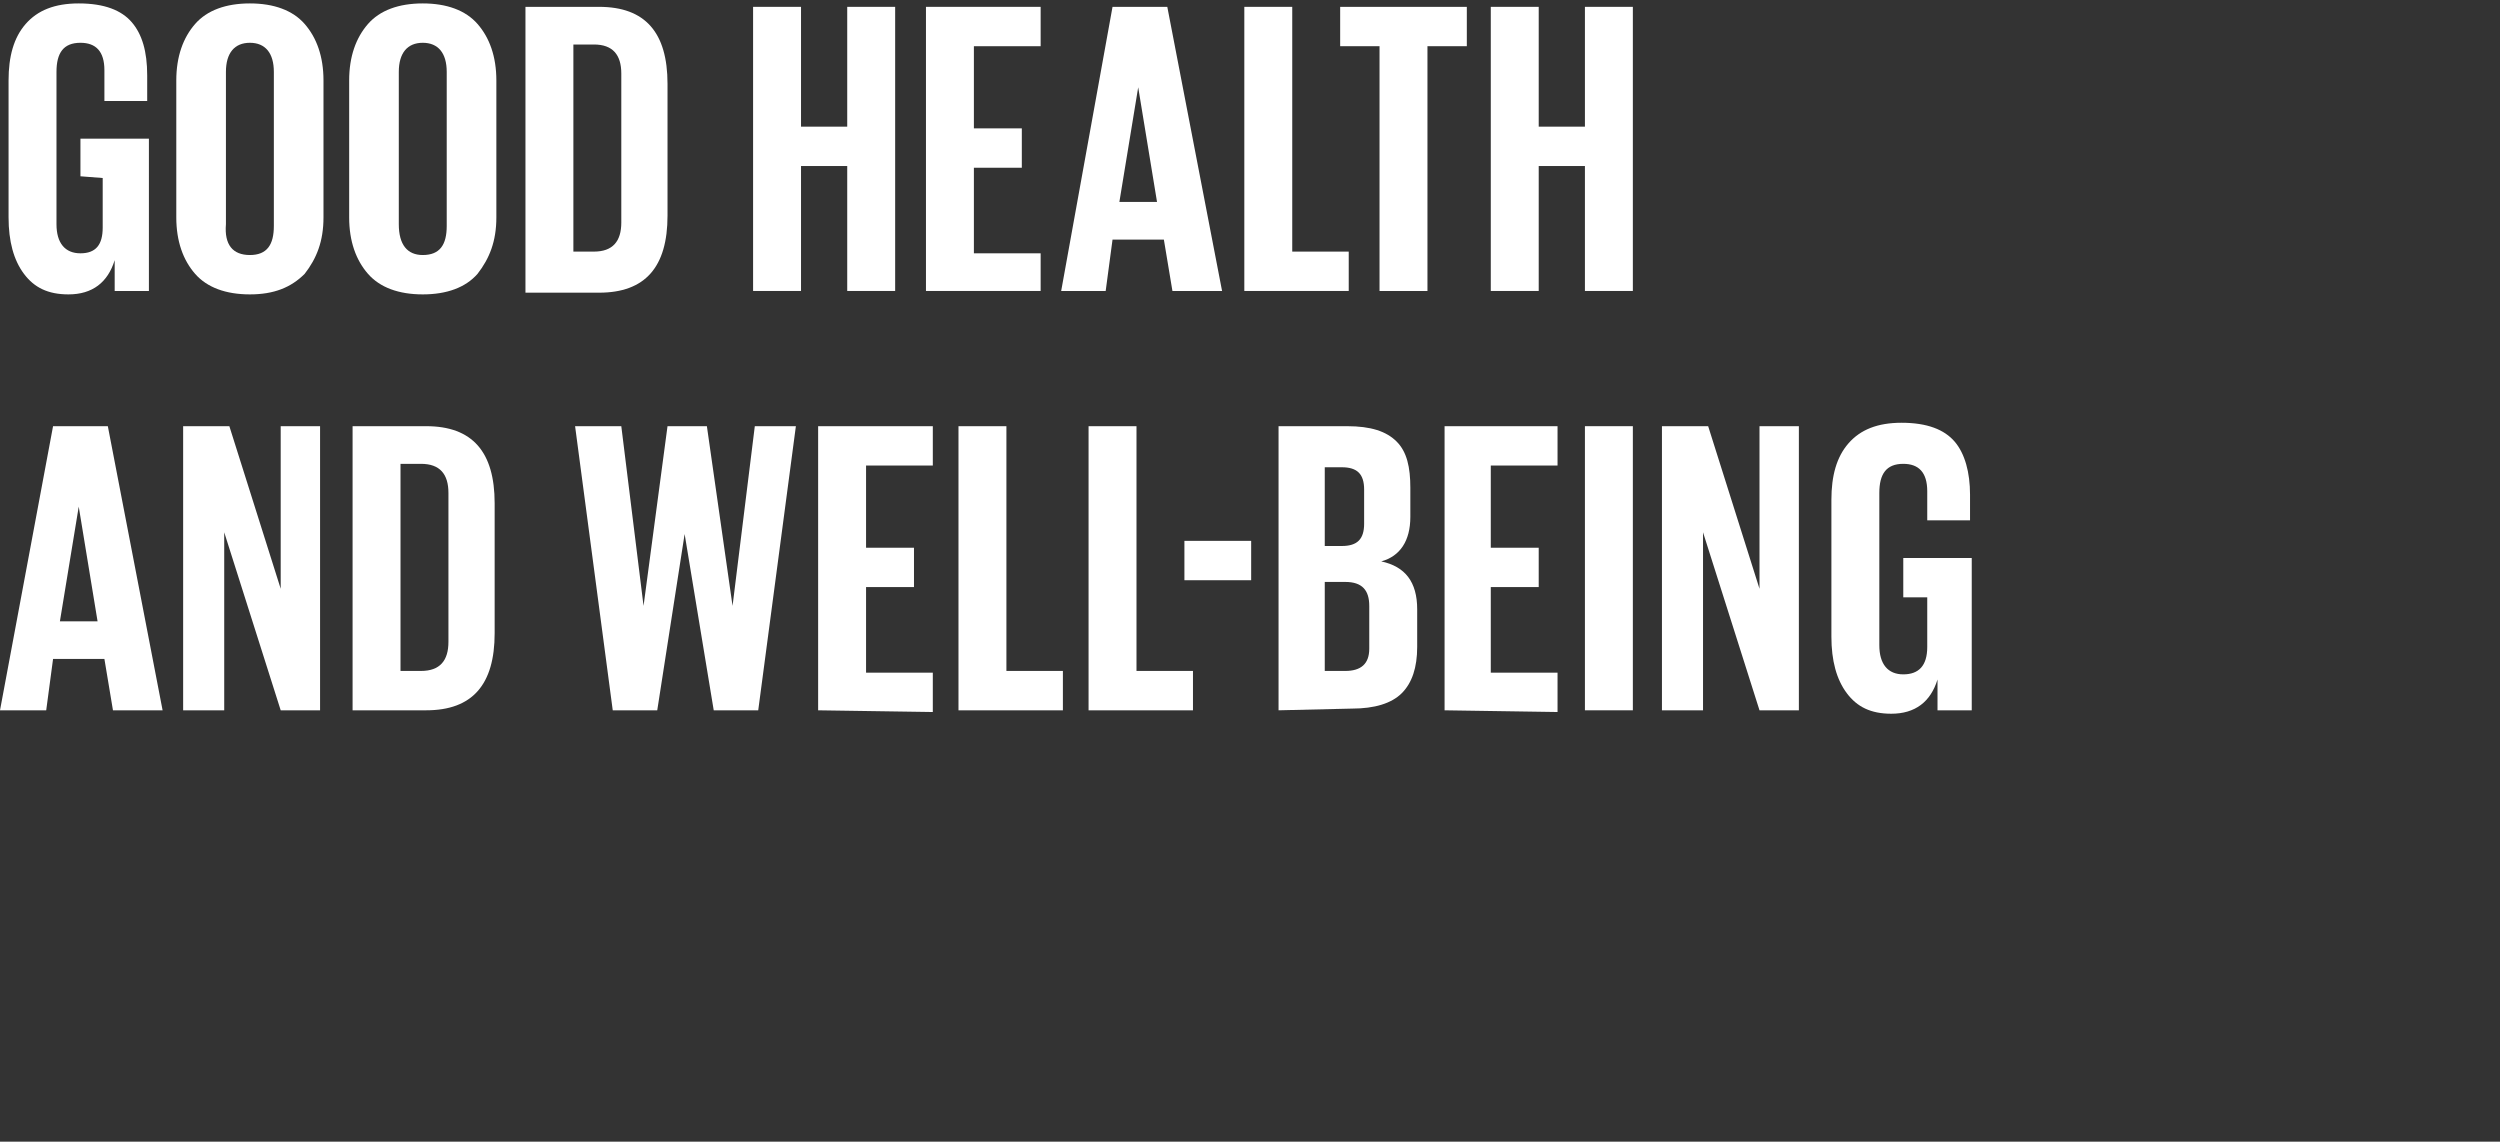
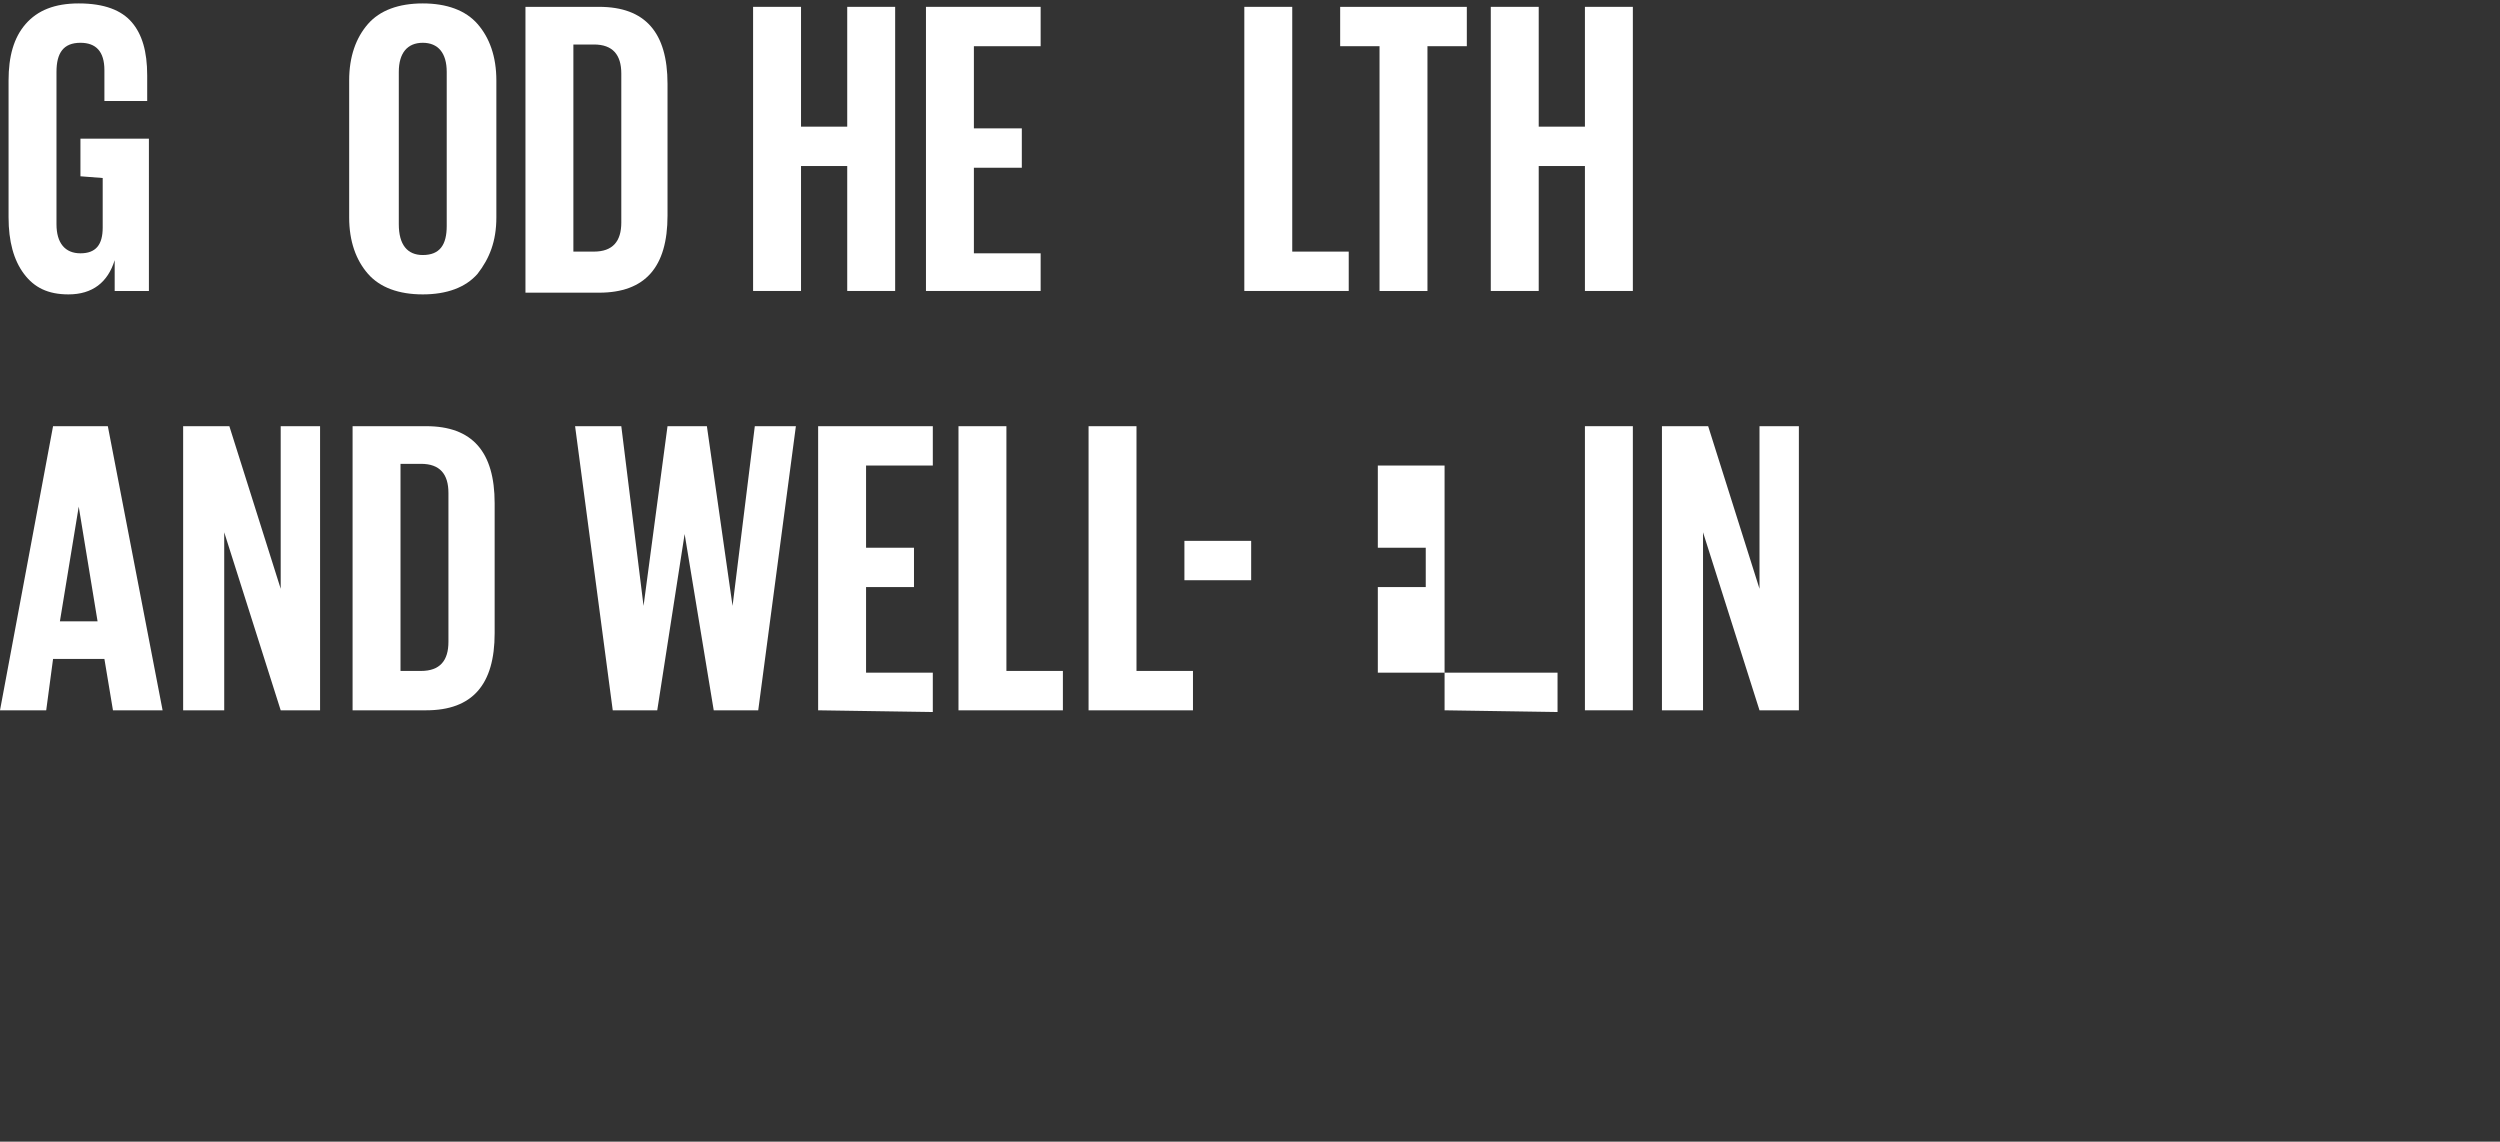
<svg xmlns="http://www.w3.org/2000/svg" version="1.1" id="Layer_1" x="0px" y="0px" viewBox="0 0 137.3 62.7" style="enable-background:new 0 0 137.3 62.7;" xml:space="preserve">
  <rect x="0" y="0" width="137.3" height="62.7" fill="#333333" stroke="none" />
  <style type="text/css">
	.st0{enable-background:new    ;}
	.st1{fill:#FFFFFF;}
</style>
  <g id="_x33_" transform="scale(0.94)">
    <g class="st0">
      <path class="st1" d="M4.7,10.3V8.1h4V17h-2v-1.8c-0.4,1.3-1.3,2-2.7,2c-1.2,0-2-0.4-2.6-1.2c-0.6-0.8-0.9-1.9-0.9-3.3v-8    c0-1.4,0.3-2.5,1-3.3s1.7-1.2,3.1-1.2c1.5,0,2.5,0.4,3.1,1.1S8.6,3,8.6,4.4v1.5H6.1V4.1c0-1.1-0.5-1.6-1.4-1.6    c-1,0-1.4,0.6-1.4,1.7v8.9c0,1.1,0.5,1.7,1.4,1.7S6,14.3,6,13.3v-2.9L4.7,10.3L4.7,10.3z" />
-       <path class="st1" d="M14.6,17.2c-1.4,0-2.5-0.4-3.2-1.2c-0.7-0.8-1.1-1.9-1.1-3.3v-8c0-1.4,0.4-2.5,1.1-3.3    c0.7-0.8,1.8-1.2,3.2-1.2s2.5,0.4,3.2,1.2s1.1,1.9,1.1,3.3v8c0,1.4-0.4,2.4-1.1,3.3C17,16.8,16,17.2,14.6,17.2z M14.6,14.9    c1,0,1.4-0.6,1.4-1.7v-9c0-1.1-0.5-1.7-1.4-1.7s-1.4,0.6-1.4,1.7v8.9C13.1,14.3,13.6,14.9,14.6,14.9z" />
      <path class="st1" d="M24.7,17.2c-1.4,0-2.5-0.4-3.2-1.2c-0.7-0.8-1.1-1.9-1.1-3.3v-8c0-1.4,0.4-2.5,1.1-3.3s1.8-1.2,3.2-1.2    c1.4,0,2.5,0.4,3.2,1.2S29,3.3,29,4.7v8c0,1.4-0.4,2.4-1.1,3.3C27.2,16.8,26.1,17.2,24.7,17.2z M24.7,14.9c1,0,1.4-0.6,1.4-1.7v-9    c0-1.1-0.5-1.7-1.4-1.7s-1.4,0.6-1.4,1.7v8.9C23.3,14.3,23.8,14.9,24.7,14.9z" />
      <path class="st1" d="M35,0.4c2.7,0,4,1.5,4,4.5v7.7c0,3-1.3,4.5-4,4.5h-4.3V0.4H35z M33.5,14.7h1.2c1.1,0,1.6-0.6,1.6-1.7V4.3    c0-1.1-0.5-1.7-1.6-1.7h-1.2V14.7z" />
      <path class="st1" d="M49.5,17V9.7h-2.7V17H44V0.4h2.8v7h2.7v-7h2.8V17H49.5z" />
      <path class="st1" d="M54.1,17V0.4h6.7v2.3h-3.9v4.8h2.8v2.3h-2.8v5h3.9V17H54.1z" />
-       <path class="st1" d="M64.6,17H62l3-16.6h3.2L71.4,17h-2.9L68,14h-3L64.6,17z M66.5,5.1l-1.1,6.7h2.2L66.5,5.1L66.5,5.1z" />
      <path class="st1" d="M72.7,17V0.4h2.8v14.3h3.3V17H72.7z" />
      <path class="st1" d="M78.3,2.7V0.4h7.4v2.3h-2.3V17h-2.8V2.7H78.3z" />
      <path class="st1" d="M92.6,17V9.7h-2.7V17h-2.8V0.4h2.8v7h2.7v-7h2.8V17H92.6z" />
    </g>
    <g class="st0">
      <path class="st1" d="M2.7,41.5H0l3.1-16.6h3.2l3.2,16.6H6.6l-0.5-3h-3L2.7,41.5z M4.6,29.6l-1.1,6.7h2.2L4.6,29.6L4.6,29.6z" />
      <path class="st1" d="M16.4,41.5l-3.3-10.4v10.4h-2.4V24.9h2.7l3,9.5v-9.5h2.3v16.6H16.4z" />
      <path class="st1" d="M24.9,24.9c2.7,0,4,1.5,4,4.5V37c0,3-1.3,4.5-4,4.5h-4.3V24.9H24.9z M23.4,39.2h1.2c1.1,0,1.6-0.6,1.6-1.7    v-8.7c0-1.1-0.5-1.7-1.6-1.7h-1.2V39.2z" />
      <path class="st1" d="M40,31.2L40,31.2l-1.6,10.3h-2.6l-2.2-16.6h2.7l1.3,10.5l0,0L39,24.9h2.3l1.5,10.5l0,0l1.3-10.5h2.4    l-2.2,16.6h-2.6L40,31.2z" />
      <path class="st1" d="M47.8,41.5V24.9h6.7v2.3h-3.9V32h2.8v2.3h-2.8v5h3.9v2.3L47.8,41.5L47.8,41.5z" />
      <path class="st1" d="M56,41.5V24.9h2.8v14.3h3.3v2.3H56z" />
      <path class="st1" d="M63.6,41.5V24.9h2.8v14.3h3.3v2.3H63.6z" />
      <path class="st1" d="M69.2,33.9v-2.3h3.9v2.3H69.2z" />
-       <path class="st1" d="M74.7,41.5V24.9h4c1.4,0,2.3,0.3,2.9,0.9s0.8,1.5,0.8,2.7v1.7c0,1.4-0.6,2.3-1.7,2.6c1.4,0.3,2.1,1.2,2.1,2.8    v2.2c0,1.2-0.3,2.1-0.9,2.7c-0.6,0.6-1.6,0.9-2.9,0.9L74.7,41.5L74.7,41.5z M77.4,27.2v4.7h1c0.9,0,1.3-0.4,1.3-1.3v-2    c0-0.9-0.4-1.3-1.3-1.3h-1V27.2z M78.6,34h-1.2v5.2h1.2c0.9,0,1.4-0.4,1.4-1.3v-2.5C80,34.5,79.6,34,78.6,34z" />
-       <path class="st1" d="M84.4,41.5V24.9H91v2.3h-3.9V32h2.8v2.3h-2.8v5H91v2.3L84.4,41.5L84.4,41.5z" />
+       <path class="st1" d="M84.4,41.5V24.9v2.3h-3.9V32h2.8v2.3h-2.8v5H91v2.3L84.4,41.5L84.4,41.5z" />
      <path class="st1" d="M92.6,41.5V24.9h2.8v16.6H92.6z" />
      <path class="st1" d="M102.8,41.5l-3.3-10.4v10.4h-2.4V24.9h2.7l3,9.5v-9.5h2.3v16.6H102.8z" />
-       <path class="st1" d="M111.2,34.8v-2.2h4v8.9h-2v-1.8c-0.4,1.3-1.3,2-2.7,2c-1.2,0-2-0.4-2.6-1.2s-0.9-1.9-0.9-3.3v-8    c0-1.4,0.3-2.5,1-3.3s1.7-1.2,3.1-1.2c1.5,0,2.5,0.4,3.1,1.1s0.9,1.8,0.9,3.1v1.5h-2.5v-1.7c0-1.1-0.5-1.6-1.4-1.6    c-1,0-1.4,0.6-1.4,1.7v8.9c0,1.1,0.5,1.7,1.4,1.7s1.4-0.5,1.4-1.6v-2.9h-1.4V34.8z" />
    </g>
  </g>
</svg>